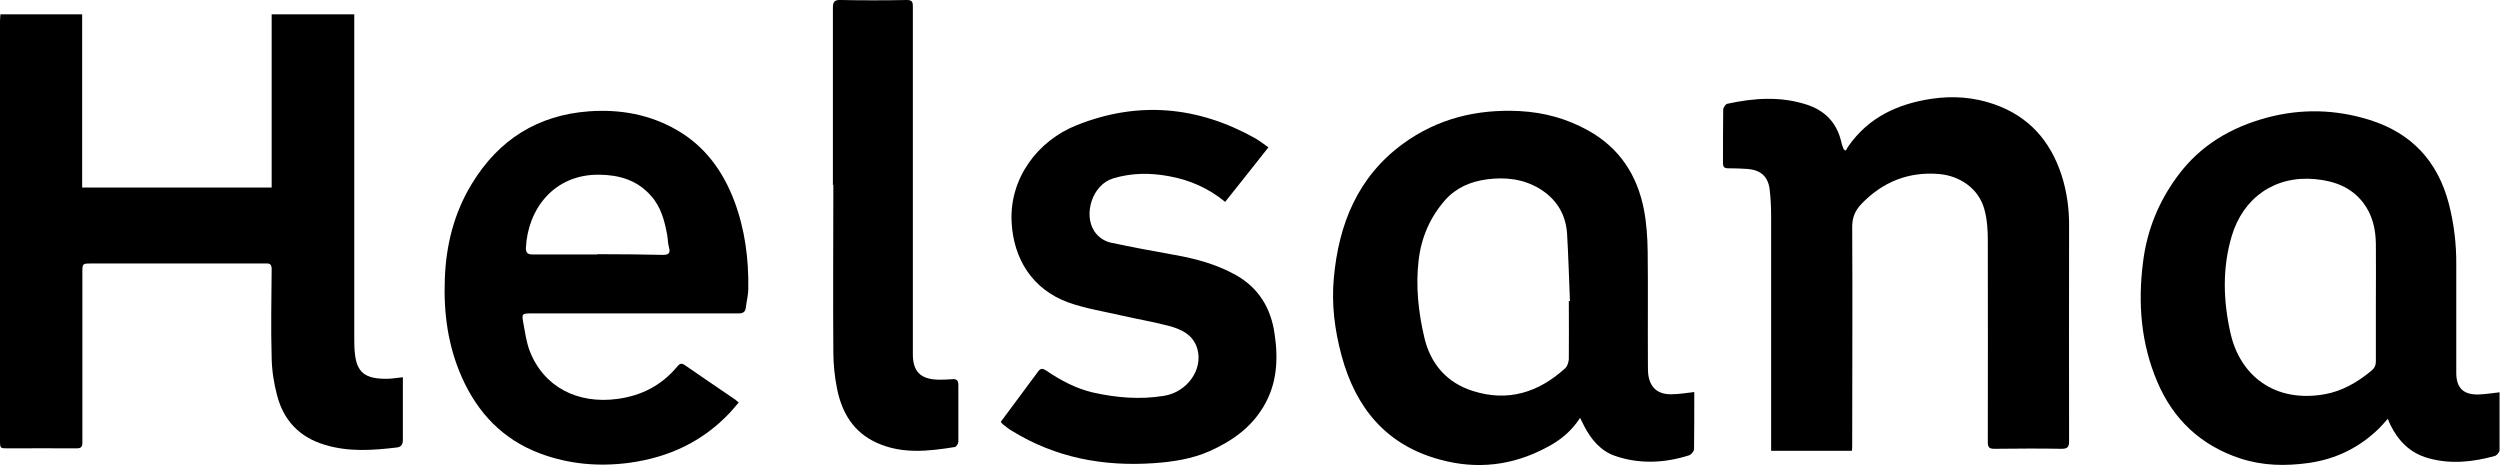
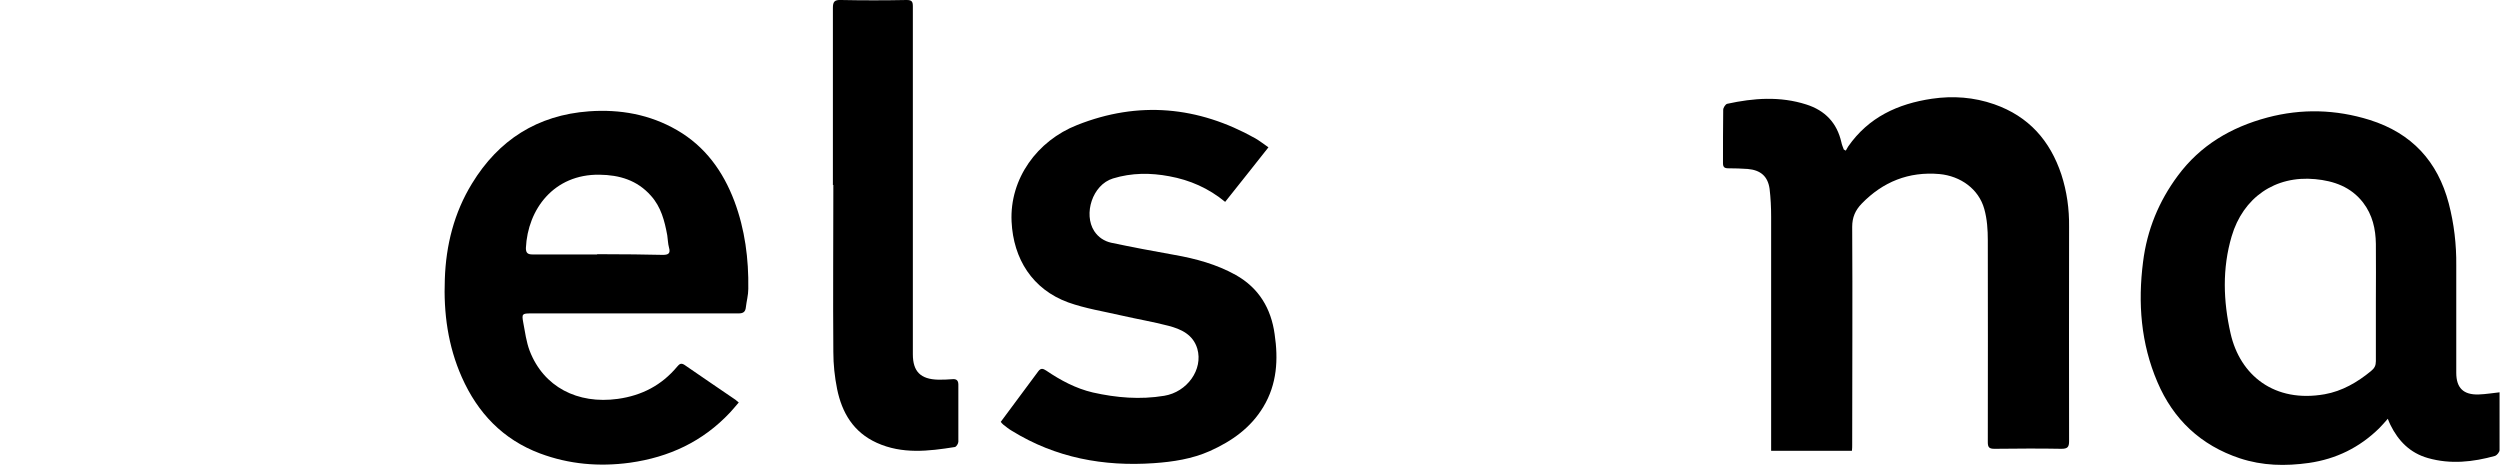
<svg xmlns="http://www.w3.org/2000/svg" id="Calque_1" data-name="Calque 1" viewBox="7.48 13.26 113.19 21.06">
-   <path d="m25.72,30.34c0,.19,0,.35,0,.52,0,.77,0,1.54,0,2.31,0,.2-.06.32-.27.35-1.09.13-2.18.21-3.26-.12-1.14-.34-1.86-1.09-2.16-2.22-.15-.56-.24-1.14-.25-1.72-.04-1.34-.01-2.68,0-4.02,0-.19-.07-.26-.24-.25-.23,0-.45,0-.68,0-2.41,0-4.82,0-7.23,0-.42,0-.42,0-.42.4,0,2.57,0,5.14,0,7.71,0,.21-.07.26-.28.26-1.02-.01-2.04,0-3.06,0-.39,0-.39.01-.39-.38,0-4.68,0-9.36,0-14.04,0-1.63,0-3.26,0-4.89,0-.11.01-.22.02-.34h3.7v7.84h8.58v-7.84h3.74c0,.16,0,.31,0,.46,0,4.72,0,9.43,0,14.15,0,.25,0,.51.03.76.09.83.45,1.14,1.44,1.13.22,0,.45-.04.73-.07Z" />
  <path d="m120.65,31.02c0,.88,0,1.75,0,2.62,0,.09-.12.23-.2.26-1,.28-2.02.39-3.04.1-.81-.23-1.34-.77-1.7-1.5-.04-.08-.07-.16-.12-.28-.15.17-.26.3-.39.43-.89.87-1.94,1.39-3.18,1.57-1.07.15-2.1.13-3.13-.21-1.77-.59-3.01-1.76-3.73-3.45-.75-1.75-.89-3.58-.65-5.45.18-1.44.71-2.73,1.57-3.89,1.02-1.38,2.41-2.2,4.06-2.64,1.55-.41,3.09-.37,4.63.11,1.91.6,3.08,1.88,3.58,3.78.24.92.35,1.86.34,2.81,0,1.62,0,3.24,0,4.86,0,.68.32,1,1.01.98.33-.01.67-.07.97-.1Zm-5.6-4.08s0,0,0,0c0-.88.01-1.76,0-2.64-.01-.67-.15-1.31-.58-1.87-.55-.71-1.32-.98-2.17-1.06-1.81-.17-3.26.83-3.78,2.59-.43,1.46-.38,2.93-.05,4.39.43,1.91,1.99,3.16,4.26,2.76.79-.14,1.48-.54,2.1-1.05.16-.13.22-.25.22-.45,0-.89,0-1.78,0-2.67Z" />
-   <path d="m84.19,31.03c0,.86,0,1.71-.01,2.56,0,.1-.13.26-.24.29-1.11.35-2.24.4-3.34.02-.64-.22-1.08-.74-1.39-1.34-.06-.11-.11-.22-.19-.38-.4.62-.92,1.03-1.52,1.34-1.53.82-3.15,1.01-4.82.55-2.45-.66-3.82-2.35-4.46-4.71-.31-1.15-.46-2.32-.35-3.51.22-2.44,1.08-4.58,3.13-6.08,1.56-1.14,3.35-1.58,5.29-1.48,1.11.06,2.13.34,3.1.88,1.42.79,2.22,2.03,2.52,3.58.12.62.16,1.26.17,1.9.02,1.69,0,3.37.01,5.06,0,.15,0,.3.01.45.06.63.43.97,1.07.95.33,0,.65-.06,1.02-.1Zm-5.67-4.14s.03,0,.04,0c-.04-1.02-.07-2.04-.13-3.06-.06-.88-.49-1.57-1.25-2.03-.73-.44-1.54-.53-2.38-.42-.74.1-1.4.38-1.9.95-.68.78-1.07,1.69-1.19,2.71-.14,1.19-.01,2.36.26,3.51.28,1.19,1.02,2.04,2.19,2.41,1.59.51,2.99.07,4.2-1.04.09-.09.14-.27.15-.4.01-.88,0-1.76,0-2.64Z" />
  <path d="m91.32,33.67h-3.65c0-.49,0-.96,0-1.43,0-3.06,0-6.11,0-9.17,0-.42-.02-.84-.07-1.26-.08-.57-.41-.85-.99-.9-.29-.02-.58-.03-.88-.03-.17,0-.24-.05-.24-.23,0-.81,0-1.61.01-2.42,0-.09.1-.25.18-.27,1.19-.26,2.39-.35,3.58.03.85.27,1.39.83,1.59,1.71.02.11.07.22.11.33.03.02.06.03.09.05.04-.06.07-.13.11-.19.92-1.32,2.24-1.93,3.79-2.16.96-.14,1.9-.07,2.82.25,1.57.55,2.53,1.65,3.04,3.18.25.77.36,1.56.35,2.38-.01,3.23,0,6.47,0,9.7,0,.27-.08.34-.35.34-1.01-.02-2.02-.01-3.03,0-.24,0-.3-.07-.3-.3,0-3.05.01-6.09,0-9.14,0-.47-.03-.96-.16-1.42-.25-.9-1.07-1.49-2.03-1.58-1.39-.12-2.56.35-3.52,1.34-.29.3-.43.62-.43,1.05.02,3.29,0,6.58,0,9.87,0,.08,0,.16-.01.26Z" />
  <path d="m40.93,31.48c-.14.16-.26.31-.4.46-1.23,1.31-2.75,2.02-4.53,2.27-1.4.19-2.76.07-4.07-.42-1.68-.63-2.82-1.83-3.54-3.45-.63-1.42-.83-2.91-.77-4.44.05-1.54.42-3.01,1.23-4.33,1.2-1.97,2.96-3.1,5.3-3.27,1.41-.1,2.75.14,3.98.85,1.28.74,2.09,1.87,2.6,3.22.48,1.28.65,2.61.63,3.97,0,.28-.08.56-.11.83-.02.21-.12.28-.33.28-.93,0-1.85,0-2.78,0-2.2,0-4.4,0-6.61,0-.41,0-.43.02-.36.41.08.43.14.88.29,1.28.63,1.64,2.17,2.43,3.99,2.18,1.09-.15,1.99-.62,2.69-1.46.09-.1.16-.19.33-.08.76.53,1.54,1.05,2.31,1.58.03.02.06.05.13.11Zm-6.41-6.71s0,0,0,0c.11,0,.23,0,.34,0,.88,0,1.76.01,2.63.03.24,0,.36-.06.28-.33-.05-.18-.05-.37-.08-.56-.12-.65-.28-1.28-.74-1.79-.62-.7-1.42-.94-2.33-.95-2.06-.03-3.25,1.56-3.33,3.32,0,.22.08.29.3.29.97,0,1.95,0,2.92,0Z" />
  <path d="m52.79,32.36c.57-.77,1.14-1.53,1.7-2.29.12-.16.22-.12.36-.03.65.44,1.34.81,2.11.99,1.07.24,2.14.33,3.23.15,1.04-.17,1.77-1.19,1.5-2.13-.19-.64-.73-.89-1.31-1.04-.69-.18-1.4-.3-2.1-.46-.82-.19-1.66-.32-2.44-.6-1.61-.59-2.48-1.96-2.56-3.66-.09-1.94,1.16-3.66,2.97-4.37,2.77-1.1,5.47-.85,8.06.6.19.11.37.25.6.41-.66.84-1.31,1.65-1.96,2.47-.75-.62-1.6-.99-2.53-1.16-.85-.16-1.7-.16-2.55.1-.94.29-1.34,1.62-.85,2.38.19.29.46.46.77.53.95.2,1.9.38,2.86.55.97.17,1.92.43,2.78.91,1.05.59,1.6,1.52,1.76,2.68.17,1.14.11,2.26-.51,3.29-.57.95-1.42,1.55-2.42,2-.81.36-1.67.49-2.53.55-2.28.16-4.45-.24-6.43-1.46-.14-.08-.26-.18-.39-.28-.05-.04-.09-.09-.13-.14Z" />
-   <path d="m45.19,21.64c0-2.67,0-5.34,0-8.02,0-.28.07-.37.36-.36.99.02,1.98.02,2.98,0,.24,0,.28.08.28.29,0,1.33,0,2.66,0,3.99,0,3.92,0,7.84,0,11.76,0,.78.35,1.13,1.14,1.15.21,0,.42,0,.62-.02.24-.03.31.07.3.3,0,.84,0,1.69,0,2.53,0,.08-.09.23-.16.24-1.19.19-2.38.33-3.53-.19-1.06-.48-1.58-1.36-1.8-2.44-.11-.55-.17-1.11-.17-1.67-.02-2.52,0-5.04,0-7.57Z" />
+   <path d="m45.19,21.64c0-2.67,0-5.34,0-8.02,0-.28.07-.37.36-.36.99.02,1.98.02,2.98,0,.24,0,.28.08.28.29,0,1.33,0,2.66,0,3.99,0,3.92,0,7.84,0,11.76,0,.78.35,1.13,1.14,1.15.21,0,.42,0,.62-.02.24-.03.31.07.3.3,0,.84,0,1.69,0,2.53,0,.08-.09.23-.16.24-1.19.19-2.38.33-3.53-.19-1.06-.48-1.58-1.36-1.8-2.44-.11-.55-.17-1.11-.17-1.67-.02-2.52,0-5.04,0-7.57" />
</svg>